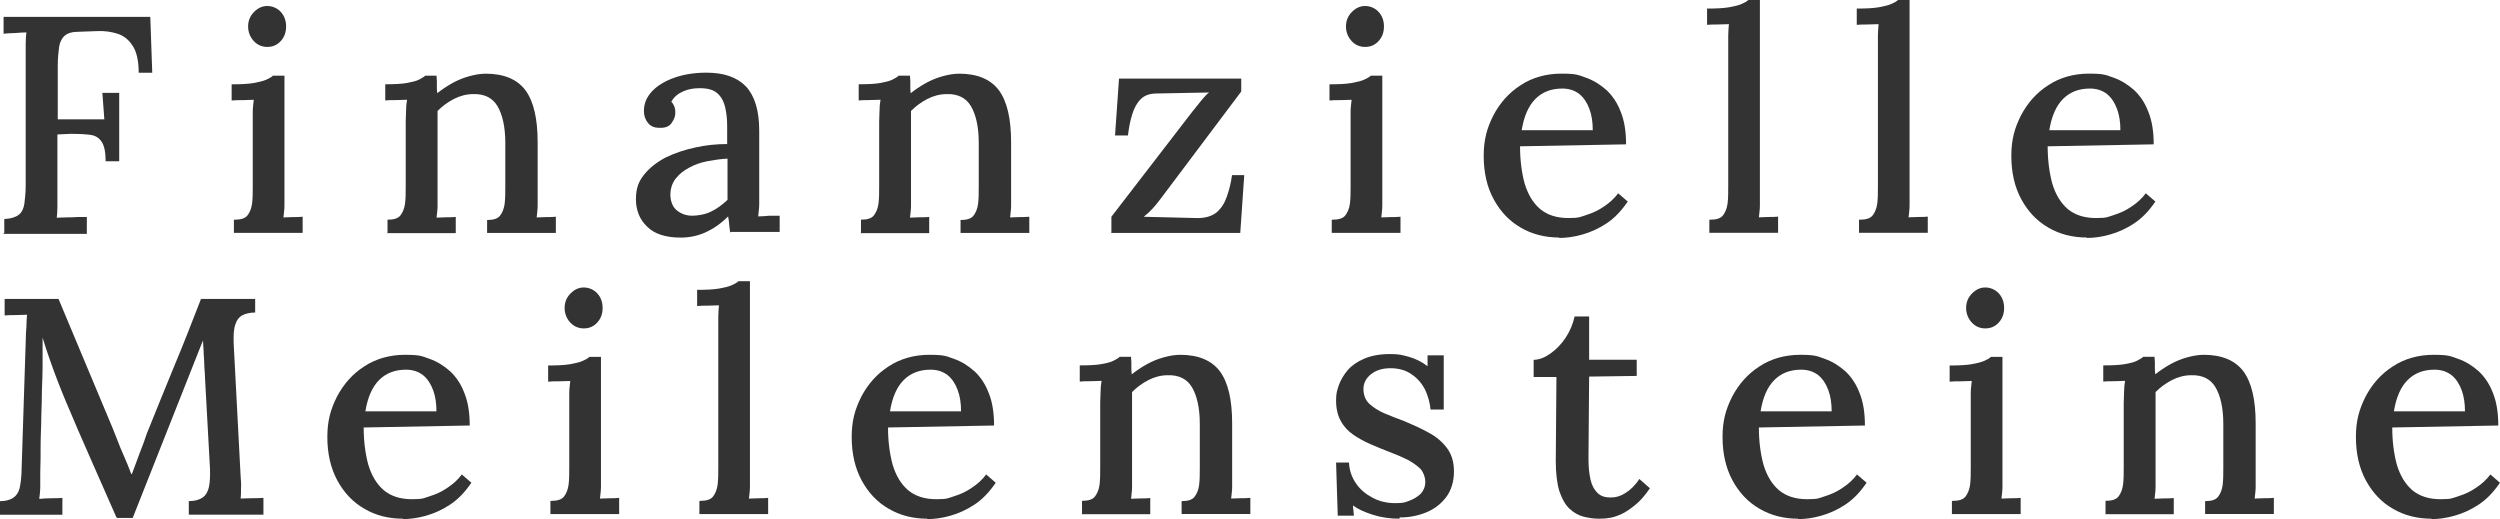
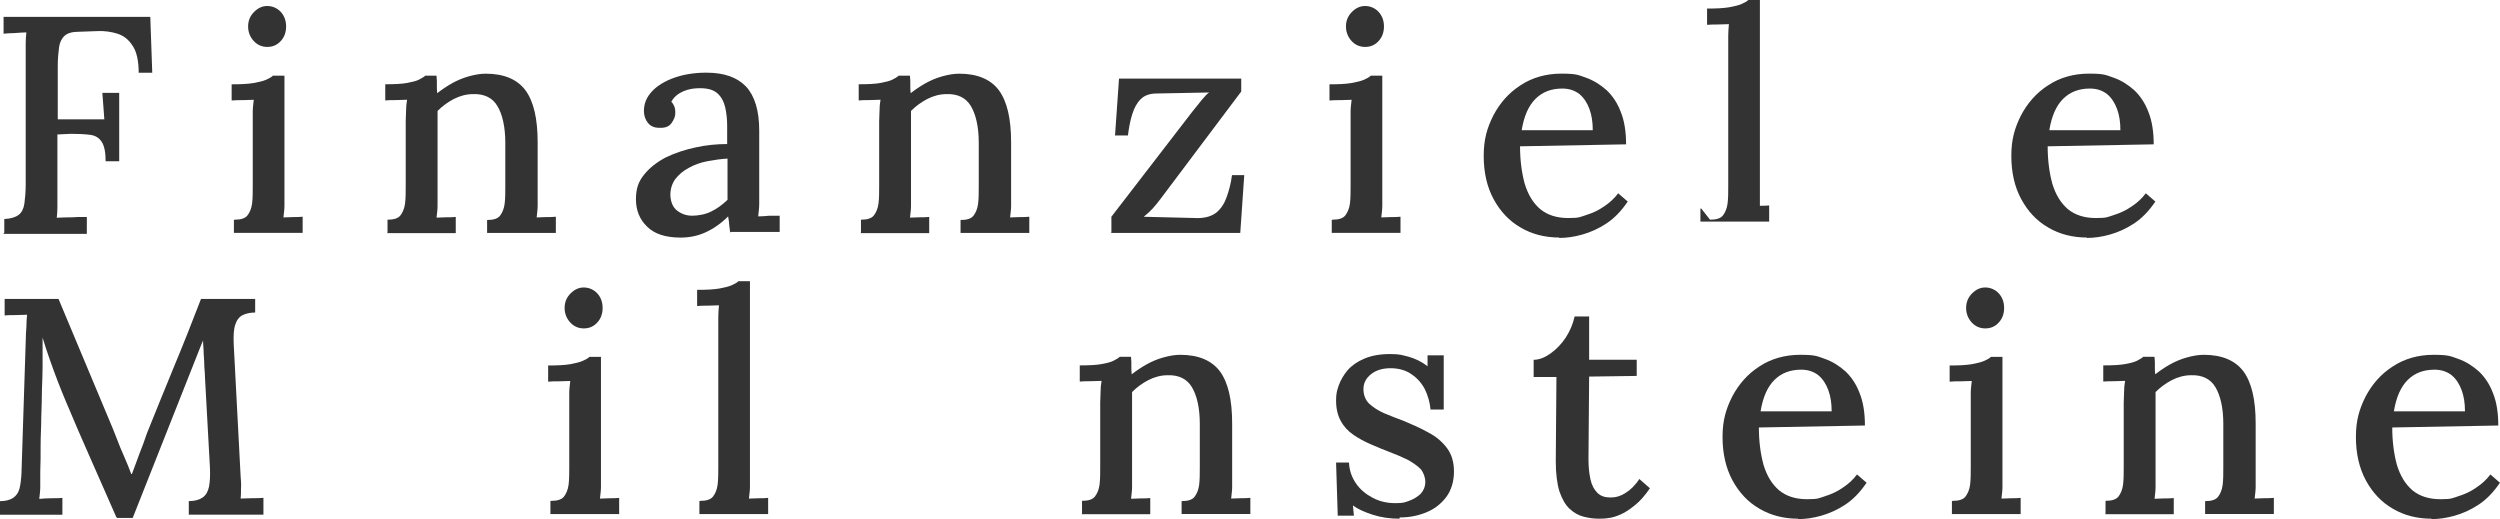
<svg xmlns="http://www.w3.org/2000/svg" id="a" viewBox="0 0 496.04 102.98">
  <defs>
    <style>.b{fill:#333;}</style>
  </defs>
  <path class="b" d="M23.07,102.59c-1.7-3.8-3.34-7.67-5.05-11.47-1.7-3.8-3.34-7.67-4.98-11.54-.46-1.11-.98-2.36-1.51-3.74-.52-1.38-1.05-2.75-1.57-4.26-.52-1.51-1.05-3.02-1.51-4.59v5.9c0,1.25-.07,2.75-.13,4.46,0,1.7-.07,3.47-.13,5.38,0,1.9-.13,3.74-.13,5.57s0,3.67-.07,5.38v2.88c0,.92-.13,1.77-.2,2.43.72-.07,1.51-.13,2.36-.13s1.57,0,2.23-.07v3.34H0v-2.69c1.11,0,2.03-.26,2.62-.66s1.05-1.05,1.25-1.84.33-1.84.39-3.02l.85-26.42c0-.92.07-1.77.13-2.69,0-.92.07-1.7.13-2.36-.72,0-1.51.07-2.29.07s-1.51,0-2.16.07v-3.28h10.69l10.1,24.12c.46,1.11.98,2.29,1.44,3.54s.98,2.49,1.51,3.67.98,2.36,1.38,3.41h.13c.46-1.25.98-2.56,1.51-4.06.59-1.44,1.05-2.75,1.44-3.93,1.77-4.39,3.54-8.78,5.38-13.24,1.84-4.39,3.61-8.92,5.38-13.5h10.75v2.69c-.98,0-1.84.2-2.49.52s-1.18.98-1.44,1.84c-.33.92-.39,2.16-.33,3.87l1.38,26.35c.07.79.13,1.64.07,2.36,0,.79,0,1.44-.07,1.97.72,0,1.51-.07,2.36-.07s1.57,0,2.16-.07v3.34h-14.81v-2.69c1.18,0,2.1-.26,2.75-.72.66-.46,1.05-1.18,1.25-2.1.2-.98.26-2.23.2-3.74l-.98-17.83c0-.59-.07-1.31-.13-2.16,0-.85-.07-1.7-.13-2.62,0-.92-.13-1.84-.13-2.69-.13.26-.26.59-.39.92s-.26.66-.39.98l-13.18,33.3h-3.15l-.07-.2Z" />
-   <path class="b" d="M79.97,102.92c-2.88,0-5.44-.66-7.67-1.97-2.29-1.31-4.06-3.21-5.38-5.64-1.31-2.43-1.97-5.31-1.97-8.59s.66-5.51,1.9-8c1.31-2.49,3.08-4.52,5.44-6.03,2.29-1.51,5.05-2.29,8.06-2.29s3.34.26,4.85.79c1.51.52,2.88,1.38,4.13,2.49,1.18,1.11,2.16,2.56,2.82,4.33.72,1.77,1.05,3.93,1.05,6.42l-21.04.39c0,2.75.33,5.24.92,7.41.66,2.16,1.64,3.8,3.08,5.05,1.44,1.18,3.28,1.77,5.57,1.77s2.29-.2,3.54-.59c1.25-.39,2.43-.92,3.54-1.7,1.11-.72,2.1-1.64,2.82-2.62l1.9,1.64c-1.25,1.84-2.62,3.28-4.2,4.33s-3.21,1.77-4.85,2.23-3.15.66-4.59.66l.07-.07ZM72.44,81.61h14.16c0-1.57-.2-2.95-.66-4.2s-1.11-2.23-1.97-2.95c-.92-.72-2.03-1.11-3.41-1.11-2.16,0-3.93.66-5.31,2.03s-2.29,3.41-2.75,6.23h-.07Z" />
  <path class="b" d="M109.34,99.38c1.25,0,2.1-.26,2.56-.85.46-.59.79-1.38.92-2.36.13-1.05.13-2.23.13-3.54v-14.75c0-.72.13-1.51.2-2.29-.72,0-1.44.07-2.23.07s-1.51,0-2.16.07v-3.21c1.84,0,3.28-.07,4.39-.26,1.05-.2,1.9-.39,2.49-.66.59-.26,1.05-.52,1.31-.79h2.29v25.83c0,.79-.13,1.51-.2,2.29.66,0,1.31-.07,1.97-.07s1.31,0,1.84-.07v3.21h-13.64v-2.56l.13-.07ZM115.83,65.16c-1.05,0-1.97-.39-2.69-1.18-.72-.79-1.11-1.77-1.11-2.88s.39-2.1,1.18-2.88c.79-.79,1.64-1.18,2.62-1.18s1.97.39,2.69,1.18c.72.79,1.05,1.77,1.05,2.88s-.33,2.1-1.05,2.88c-.72.79-1.57,1.18-2.69,1.18Z" />
  <path class="b" d="M138.91,99.38c1.25,0,2.1-.26,2.56-.85.46-.59.79-1.38.92-2.36.13-1.05.13-2.23.13-3.54v-29.76c0-.72.07-1.51.13-2.29-.72,0-1.44.07-2.23.07s-1.44,0-2.1.07v-3.21c1.84,0,3.28-.07,4.39-.26,1.05-.2,1.9-.39,2.49-.66.59-.26,1.05-.52,1.31-.79h2.29v40.84c0,.79-.13,1.51-.2,2.29.66,0,1.31-.07,1.97-.07s1.31,0,1.84-.07v3.21h-13.64v-2.56l.13-.07Z" />
-   <path class="b" d="M184.01,102.92c-2.88,0-5.44-.66-7.67-1.97-2.29-1.31-4.06-3.21-5.38-5.64-1.31-2.43-1.97-5.31-1.97-8.59s.66-5.51,1.9-8c1.31-2.49,3.08-4.52,5.44-6.03,2.29-1.51,5.05-2.29,8.06-2.29s3.34.26,4.85.79c1.51.52,2.88,1.38,4.13,2.49,1.18,1.11,2.16,2.56,2.82,4.33.72,1.77,1.05,3.93,1.05,6.42l-21.04.39c0,2.75.33,5.24.92,7.41.66,2.16,1.64,3.8,3.08,5.05,1.44,1.18,3.28,1.77,5.57,1.77s2.29-.2,3.54-.59c1.25-.39,2.43-.92,3.54-1.7,1.11-.72,2.1-1.64,2.82-2.62l1.9,1.64c-1.25,1.84-2.62,3.28-4.2,4.33s-3.21,1.77-4.85,2.23-3.15.66-4.59.66l.07-.07ZM176.53,81.61h14.16c0-1.57-.2-2.95-.66-4.2s-1.11-2.23-1.97-2.95c-.92-.72-2.03-1.11-3.41-1.11-2.16,0-3.93.66-5.31,2.03s-2.29,3.41-2.75,6.23h-.07Z" />
  <path class="b" d="M214.69,101.93v-2.56c1.25,0,2.1-.26,2.56-.85.46-.59.79-1.38.92-2.36.13-1.05.13-2.23.13-3.54v-12.72c0-.66.07-1.38.07-2.1,0-.79.07-1.51.2-2.23-.72,0-1.51.07-2.23.07-.79,0-1.44,0-2.1.07v-3.21c1.84,0,3.28-.07,4.33-.26s1.84-.39,2.36-.66c.52-.26.98-.52,1.25-.79h2.23c0,.39.07.72.07,1.05v1.05c0,.39,0,.85.07,1.38.92-.72,1.9-1.38,2.95-1.97s2.16-1.05,3.34-1.38c1.18-.33,2.29-.52,3.34-.52,3.61,0,6.23,1.11,7.87,3.28,1.64,2.23,2.43,5.64,2.43,10.36v12.59c0,.79-.13,1.51-.2,2.29.66,0,1.31-.07,1.97-.07s1.31,0,1.84-.07v3.21h-13.64v-2.56c1.25,0,2.1-.26,2.56-.85.46-.59.79-1.38.92-2.36.13-1.05.13-2.23.13-3.54v-8.59c0-3.21-.59-5.64-1.57-7.28s-2.62-2.43-4.79-2.36c-1.31,0-2.62.33-3.87.98s-2.29,1.44-3.21,2.36v18.88c0,.79-.13,1.51-.2,2.29.66,0,1.31-.07,1.97-.07s1.31,0,1.84-.07v3.21h-13.64l.13-.13Z" />
  <path class="b" d="M277.68,102.92c-1.9,0-3.67-.26-5.31-.79s-2.95-1.11-3.93-1.84l.2,2.03h-3.21l-.33-10.55h2.56c.07,1.51.52,2.88,1.38,4.13.85,1.25,1.97,2.16,3.34,2.88,1.38.72,2.82,1.05,4.46,1.05s1.84-.13,2.75-.46c.92-.33,1.64-.79,2.29-1.38.59-.66.92-1.44.92-2.36s-.33-1.84-.92-2.56c-.66-.66-1.51-1.25-2.56-1.84-1.05-.52-2.29-1.05-3.67-1.57-1.25-.46-2.43-.98-3.67-1.51s-2.43-1.18-3.47-1.9c-1.05-.72-1.9-1.64-2.49-2.75-.59-1.05-.92-2.43-.92-4s.2-1.97.52-3.02c.39-1.05.98-2.1,1.77-3.02.79-.92,1.9-1.7,3.28-2.29s3.08-.92,5.11-.92,2.36.2,3.67.52c1.38.39,2.62.98,3.8,1.9v-2.16h3.21v10.75h-2.62c-.13-1.44-.52-2.75-1.11-4-.66-1.25-1.51-2.23-2.69-3.02-1.11-.79-2.56-1.18-4.13-1.18s-2.88.39-3.87,1.18-1.51,1.77-1.51,2.95.39,2.16,1.11,2.88c.79.72,1.77,1.38,2.95,1.9,1.25.52,2.56,1.05,4,1.57,1.7.72,3.34,1.44,4.85,2.29,1.51.79,2.75,1.84,3.67,3.08s1.38,2.75,1.38,4.65-.52,3.74-1.57,5.11-2.36,2.36-4,3.02-3.34.98-5.18.98l-.07.2Z" />
  <path class="b" d="M317.34,102.92c-1.05,0-2.03-.13-3.08-.39-1.05-.26-1.97-.79-2.82-1.57s-1.51-1.97-2.03-3.47c-.46-1.51-.72-3.54-.72-5.97l.13-16.72h-4.52v-3.41c1.11,0,2.23-.46,3.34-1.25,1.11-.79,2.16-1.84,3.02-3.15.85-1.31,1.44-2.69,1.77-4.2h2.88v8.59h9.44v3.21l-9.44.13-.13,16.32c0,1.57.13,2.88.39,4.06s.72,2.03,1.38,2.69,1.51.92,2.62.92,1.9-.26,2.88-.85c.98-.59,1.97-1.51,2.82-2.82l2.1,1.84c-.98,1.44-1.97,2.56-2.95,3.34-.98.79-1.9,1.44-2.82,1.84-.92.39-1.7.66-2.43.72-.72.13-1.31.13-1.77.13h-.07Z" />
  <path class="b" d="M356.8,102.92c-2.88,0-5.44-.66-7.67-1.97-2.29-1.31-4.06-3.21-5.38-5.64-1.31-2.43-1.97-5.31-1.97-8.59s.66-5.51,1.9-8c1.31-2.49,3.08-4.52,5.44-6.03,2.29-1.51,5.05-2.29,8.06-2.29s3.34.26,4.85.79c1.51.52,2.88,1.38,4.13,2.49,1.18,1.11,2.16,2.56,2.82,4.33.72,1.77,1.05,3.93,1.05,6.42l-21.04.39c0,2.75.33,5.24.92,7.41.66,2.16,1.64,3.8,3.08,5.05,1.44,1.18,3.28,1.77,5.57,1.77s2.29-.2,3.54-.59c1.25-.39,2.43-.92,3.54-1.7,1.11-.72,2.1-1.64,2.82-2.62l1.9,1.64c-1.25,1.84-2.62,3.28-4.2,4.33s-3.21,1.77-4.85,2.23-3.15.66-4.59.66l.07-.07ZM349.27,81.61h14.16c0-1.57-.2-2.95-.66-4.2s-1.11-2.23-1.97-2.95c-.92-.72-2.03-1.11-3.41-1.11-2.16,0-3.93.66-5.31,2.03s-2.29,3.41-2.75,6.23h-.07Z" />
  <path class="b" d="M387.42,99.38c1.25,0,2.1-.26,2.56-.85.46-.59.79-1.38.92-2.36.13-1.05.13-2.23.13-3.54v-14.75c0-.72.13-1.51.2-2.29-.72,0-1.44.07-2.23.07s-1.51,0-2.16.07v-3.21c1.84,0,3.28-.07,4.39-.26,1.05-.2,1.9-.39,2.49-.66.59-.26,1.05-.52,1.31-.79h2.29v25.83c0,.79-.13,1.51-.2,2.29.66,0,1.31-.07,1.97-.07s1.31,0,1.84-.07v3.21h-13.64v-2.56l.13-.07ZM393.91,65.16c-1.05,0-1.97-.39-2.69-1.18-.72-.79-1.11-1.77-1.11-2.88s.39-2.1,1.18-2.88c.79-.79,1.64-1.18,2.62-1.18s1.97.39,2.69,1.18c.72.79,1.05,1.77,1.05,2.88s-.33,2.1-1.05,2.88c-.72.79-1.57,1.18-2.69,1.18Z" />
  <path class="b" d="M417.77,101.93v-2.56c1.25,0,2.1-.26,2.56-.85.46-.59.79-1.38.92-2.36.13-1.05.13-2.23.13-3.54v-12.72c0-.66.07-1.38.07-2.1,0-.79.07-1.51.2-2.23-.72,0-1.51.07-2.23.07-.79,0-1.44,0-2.1.07v-3.21c1.84,0,3.28-.07,4.33-.26s1.84-.39,2.36-.66.98-.52,1.25-.79h2.23c0,.39.07.72.07,1.05v1.05c0,.39,0,.85.07,1.38.92-.72,1.9-1.38,2.95-1.97s2.16-1.05,3.34-1.38,2.29-.52,3.34-.52c3.61,0,6.23,1.11,7.87,3.28,1.64,2.23,2.43,5.64,2.43,10.36v12.59c0,.79-.13,1.51-.2,2.29.66,0,1.31-.07,1.97-.07s1.31,0,1.84-.07v3.21h-13.64v-2.56c1.25,0,2.1-.26,2.56-.85.46-.59.79-1.38.92-2.36.13-1.05.13-2.23.13-3.54v-8.59c0-3.21-.59-5.64-1.57-7.28s-2.62-2.43-4.79-2.36c-1.31,0-2.62.33-3.87.98s-2.29,1.44-3.21,2.36v18.88c0,.79-.13,1.51-.2,2.29.66,0,1.31-.07,1.97-.07s1.31,0,1.84-.07v3.21h-13.64l.13-.13Z" />
  <path class="b" d="M482.47,102.92c-2.88,0-5.44-.66-7.67-1.97-2.29-1.31-4.06-3.21-5.38-5.64-1.31-2.43-1.97-5.31-1.97-8.59s.66-5.51,1.9-8c1.31-2.49,3.08-4.52,5.44-6.03,2.29-1.51,5.05-2.29,8.06-2.29s3.34.26,4.85.79c1.51.52,2.88,1.38,4.13,2.49,1.18,1.11,2.16,2.56,2.82,4.33.72,1.77,1.05,3.93,1.05,6.42l-21.04.39c0,2.75.33,5.24.92,7.41.66,2.16,1.64,3.8,3.08,5.05,1.44,1.18,3.28,1.77,5.57,1.77s2.29-.2,3.54-.59c1.25-.39,2.43-.92,3.54-1.7,1.11-.72,2.1-1.64,2.82-2.62l1.9,1.64c-1.25,1.84-2.62,3.28-4.2,4.33s-3.21,1.77-4.85,2.23-3.15.66-4.59.66l.07-.07ZM474.93,81.61h14.16c0-1.57-.2-2.95-.66-4.2s-1.11-2.23-1.97-2.95c-.92-.72-2.03-1.11-3.41-1.11-2.16,0-3.93.66-5.31,2.03s-2.29,3.41-2.75,6.23h-.07Z" />
  <path class="b" d="M.85,46.15v-2.69c1.38-.07,2.29-.39,2.88-.85.59-.46.98-1.25,1.11-2.23s.26-2.23.26-3.74V8.59c0-.85.07-1.57.13-2.16-.72,0-1.44.07-2.29.13-.79,0-1.57.07-2.23.13v-3.34h29.11l.39,11.08h-2.69c0-2.29-.39-4.13-1.18-5.31-.79-1.25-1.77-2.03-3.02-2.43-1.25-.39-2.56-.59-4-.52l-3.67.13c-1.31,0-2.23.26-2.82.79-.59.52-.98,1.31-1.11,2.29-.13.98-.26,2.23-.26,3.74v10.55h9.24l-.39-5.24h3.34v13.57h-2.69c0-1.77-.26-3.08-.79-3.87s-1.25-1.25-2.29-1.38c-1.05-.13-2.29-.2-3.8-.2l-2.69.13v14.42c0,.85-.07,1.57-.13,2.1.59,0,1.25-.07,1.97-.07s1.44,0,2.1-.07h1.9v3.34H.66l.2-.26Z" />
  <path class="b" d="M46.54,43.59c1.25,0,2.1-.26,2.56-.85.46-.59.79-1.38.92-2.36.13-1.05.13-2.23.13-3.54v-14.75c0-.72.13-1.51.2-2.29-.72,0-1.44.07-2.23.07s-1.51,0-2.16.07v-3.21c1.84,0,3.28-.07,4.39-.26,1.05-.2,1.9-.39,2.49-.66s1.05-.52,1.31-.79h2.29v25.83c0,.79-.13,1.51-.2,2.29.66,0,1.31-.07,1.97-.07s1.31,0,1.84-.07v3.21h-13.64v-2.56l.13-.07ZM53.03,9.31c-1.05,0-1.97-.39-2.69-1.18-.72-.79-1.11-1.77-1.11-2.88s.39-2.1,1.18-2.88c.79-.79,1.64-1.18,2.62-1.18s1.97.39,2.69,1.18c.72.79,1.05,1.77,1.05,2.88s-.33,2.1-1.05,2.88c-.72.79-1.57,1.18-2.69,1.18Z" />
  <path class="b" d="M76.89,46.15v-2.56c1.25,0,2.1-.26,2.56-.85s.79-1.38.92-2.36c.13-1.05.13-2.23.13-3.54v-12.72c0-.66.07-1.38.07-2.1,0-.79.07-1.51.2-2.23-.72,0-1.51.07-2.23.07-.79,0-1.44,0-2.1.07v-3.21c1.84,0,3.28-.07,4.33-.26,1.05-.2,1.84-.39,2.36-.66s.98-.52,1.25-.79h2.23c0,.39.07.72.07,1.05v1.05c0,.39,0,.85.07,1.38.92-.72,1.9-1.38,2.95-1.97s2.16-1.05,3.34-1.38,2.29-.52,3.34-.52c3.61,0,6.23,1.11,7.87,3.28,1.64,2.23,2.43,5.64,2.43,10.36v12.59c0,.79-.13,1.51-.2,2.29.66,0,1.31-.07,1.97-.07s1.31,0,1.84-.07v3.21h-13.64v-2.56c1.25,0,2.1-.26,2.56-.85s.79-1.38.92-2.36c.13-1.05.13-2.23.13-3.54v-8.59c0-3.21-.59-5.64-1.57-7.28s-2.62-2.43-4.79-2.36c-1.31,0-2.62.33-3.87.98s-2.29,1.44-3.21,2.36v18.88c0,.79-.13,1.51-.2,2.29.66,0,1.31-.07,1.97-.07s1.31,0,1.84-.07v3.21h-13.64l.13-.13Z" />
  <path class="b" d="M144.87,46.15c-.07-.66-.13-1.25-.2-1.7,0-.46-.13-.98-.2-1.51-1.38,1.38-2.88,2.43-4.46,3.15-1.57.72-3.21,1.05-4.98,1.05-2.95,0-5.18-.72-6.62-2.16-1.51-1.44-2.23-3.28-2.23-5.44s.52-3.54,1.64-4.92,2.56-2.49,4.33-3.41c1.77-.85,3.74-1.51,5.9-1.97,2.1-.46,4.2-.66,6.23-.66v-3.61c0-1.31-.13-2.49-.39-3.67-.26-1.11-.72-2.03-1.51-2.75-.79-.72-1.9-1.05-3.54-1.05-1.05,0-2.1.13-3.21.59-1.05.46-1.9,1.11-2.43,2.1.33.33.52.72.66,1.11.13.46.13.85.13,1.18,0,.59-.26,1.25-.72,1.9-.46.72-1.31,1.05-2.49.98-.98,0-1.7-.33-2.23-.98-.52-.66-.79-1.44-.79-2.36,0-1.44.52-2.75,1.64-3.93,1.05-1.11,2.56-2.03,4.46-2.69,1.9-.66,4-.98,6.29-.98,3.54,0,6.1.92,7.87,2.75,1.7,1.84,2.62,4.72,2.62,8.72v14.62c0,.79-.13,1.57-.2,2.43.72,0,1.38-.07,2.16-.13h2.1v3.21h-9.7l-.13.13ZM144.35,31.47c-1.31.07-2.62.26-4,.52s-2.62.72-3.67,1.31c-1.11.59-1.97,1.31-2.69,2.23-.66.92-.98,1.97-.98,3.21.07,1.38.52,2.43,1.38,3.08s1.84.98,2.95.98,2.69-.26,3.8-.85c1.11-.52,2.16-1.31,3.21-2.29v-8.19h0Z" />
  <path class="b" d="M170.83,46.15v-2.56c1.25,0,2.1-.26,2.56-.85.46-.59.79-1.38.92-2.36.13-1.05.13-2.23.13-3.54v-12.72c0-.66.07-1.38.07-2.1,0-.79.07-1.51.2-2.23-.72,0-1.51.07-2.23.07-.79,0-1.44,0-2.1.07v-3.21c1.84,0,3.28-.07,4.33-.26,1.05-.2,1.84-.39,2.36-.66.52-.26.98-.52,1.25-.79h2.23c0,.39.07.72.07,1.05v1.05c0,.39,0,.85.07,1.38.92-.72,1.9-1.38,2.95-1.97s2.16-1.05,3.34-1.38c1.18-.33,2.29-.52,3.34-.52,3.61,0,6.23,1.11,7.87,3.28,1.64,2.23,2.43,5.64,2.43,10.36v12.59c0,.79-.13,1.51-.2,2.29.66,0,1.31-.07,1.97-.07s1.31,0,1.84-.07v3.21h-13.64v-2.56c1.25,0,2.1-.26,2.56-.85.46-.59.79-1.38.92-2.36.13-1.05.13-2.23.13-3.54v-8.59c0-3.21-.59-5.64-1.57-7.28s-2.62-2.43-4.79-2.36c-1.31,0-2.62.33-3.87.98s-2.29,1.44-3.21,2.36v18.88c0,.79-.13,1.51-.2,2.29.66,0,1.31-.07,1.97-.07s1.31,0,1.84-.07v3.21h-13.64l.13-.13Z" />
  <path class="b" d="M220.52,46.15v-3.15l16.06-20.85c.66-.79,1.31-1.64,1.9-2.36.66-.79,1.11-1.25,1.44-1.44l-10.42.2c-1.38,0-2.43.39-3.15,1.11-.79.79-1.31,1.77-1.7,3.02-.39,1.25-.66,2.62-.85,4.2h-2.56l.79-11.28h24.25v2.56l-16.06,21.37c-.52.72-1.05,1.31-1.51,1.84-.46.52-1.05,1.05-1.77,1.64l10.69.26c1.57,0,2.82-.39,3.74-1.11.92-.79,1.57-1.77,2.03-3.08s.85-2.75,1.05-4.33h2.43l-.79,11.47h-25.76l.2-.07Z" />
  <path class="b" d="M264.37,43.59c1.25,0,2.1-.26,2.56-.85.46-.59.79-1.38.92-2.36.13-1.05.13-2.23.13-3.54v-14.75c0-.72.13-1.51.2-2.29-.72,0-1.44.07-2.23.07s-1.51,0-2.16.07v-3.21c1.84,0,3.28-.07,4.39-.26,1.05-.2,1.9-.39,2.49-.66s1.05-.52,1.31-.79h2.29v25.83c0,.79-.13,1.51-.2,2.29.66,0,1.31-.07,1.97-.07s1.31,0,1.84-.07v3.21h-13.64v-2.56l.13-.07ZM270.86,9.31c-1.05,0-1.97-.39-2.69-1.18-.72-.79-1.11-1.77-1.11-2.88s.39-2.1,1.18-2.88c.79-.79,1.64-1.18,2.62-1.18s1.97.39,2.69,1.18c.72.79,1.05,1.77,1.05,2.88s-.33,2.1-1.05,2.88c-.72.79-1.57,1.18-2.69,1.18h0Z" />
  <path class="b" d="M309.41,47.13c-2.88,0-5.44-.66-7.67-1.97-2.29-1.31-4.06-3.21-5.38-5.64s-1.97-5.31-1.97-8.59.66-5.51,1.9-8c1.31-2.49,3.08-4.52,5.44-6.03,2.29-1.51,5.05-2.29,8.06-2.29s3.34.26,4.85.79,2.88,1.38,4.13,2.49c1.18,1.11,2.16,2.56,2.82,4.33.72,1.77,1.05,3.93,1.05,6.42l-21.04.39c0,2.75.33,5.24.92,7.41.66,2.16,1.64,3.8,3.08,5.05,1.44,1.18,3.28,1.77,5.57,1.77s2.29-.2,3.54-.59,2.43-.92,3.54-1.7c1.11-.72,2.1-1.64,2.82-2.62l1.9,1.64c-1.25,1.84-2.62,3.28-4.2,4.33s-3.21,1.77-4.85,2.23-3.15.66-4.59.66l.07-.07ZM301.87,25.83h14.16c0-1.57-.2-2.95-.66-4.2s-1.11-2.23-1.97-2.95c-.92-.72-2.03-1.11-3.41-1.11-2.16,0-3.93.66-5.31,2.03s-2.29,3.41-2.75,6.23h-.07Z" />
-   <path class="b" d="M339.3,43.59c1.25,0,2.1-.26,2.56-.85s.79-1.38.92-2.36c.13-1.05.13-2.23.13-3.54V7.08c0-.72.07-1.51.13-2.29-.72,0-1.44.07-2.23.07s-1.44,0-2.1.07V1.7c1.84,0,3.28-.07,4.39-.26,1.05-.2,1.9-.39,2.49-.66.59-.26,1.05-.52,1.31-.79h2.29v40.84c0,.79-.13,1.51-.2,2.29.66,0,1.31-.07,1.97-.07s1.31,0,1.84-.07v3.21h-13.64v-2.56l.13-.07Z" />
-   <path class="b" d="M369,43.59c1.25,0,2.1-.26,2.56-.85s.79-1.38.92-2.36c.13-1.05.13-2.23.13-3.54V7.08c0-.72.07-1.51.13-2.29-.72,0-1.44.07-2.23.07s-1.44,0-2.1.07V1.7c1.84,0,3.28-.07,4.39-.26,1.05-.2,1.9-.39,2.49-.66.59-.26,1.05-.52,1.31-.79h2.29v40.84c0,.79-.13,1.51-.2,2.29.66,0,1.31-.07,1.97-.07s1.31,0,1.84-.07v3.21h-13.64v-2.56l.13-.07Z" />
+   <path class="b" d="M339.3,43.59c1.25,0,2.1-.26,2.56-.85s.79-1.38.92-2.36c.13-1.05.13-2.23.13-3.54V7.08c0-.72.07-1.51.13-2.29-.72,0-1.44.07-2.23.07s-1.44,0-2.1.07V1.7c1.84,0,3.28-.07,4.39-.26,1.05-.2,1.9-.39,2.49-.66.59-.26,1.05-.52,1.31-.79h2.29v40.84s1.31,0,1.84-.07v3.21h-13.64v-2.56l.13-.07Z" />
  <path class="b" d="M414.1,47.13c-2.88,0-5.44-.66-7.67-1.97-2.29-1.31-4.06-3.21-5.38-5.64s-1.97-5.31-1.97-8.59.66-5.51,1.9-8c1.31-2.49,3.08-4.52,5.44-6.03,2.29-1.51,5.05-2.29,8.06-2.29s3.34.26,4.85.79c1.51.52,2.88,1.38,4.13,2.49,1.18,1.11,2.16,2.56,2.82,4.33.72,1.77,1.05,3.93,1.05,6.42l-21.04.39c0,2.75.33,5.24.92,7.41.66,2.16,1.64,3.8,3.08,5.05,1.44,1.18,3.28,1.77,5.57,1.77s2.29-.2,3.54-.59,2.43-.92,3.54-1.7c1.11-.72,2.1-1.64,2.82-2.62l1.9,1.64c-1.25,1.84-2.62,3.28-4.2,4.33s-3.21,1.77-4.85,2.23-3.15.66-4.59.66l.07-.07ZM406.56,25.83h14.16c0-1.57-.2-2.95-.66-4.2s-1.11-2.23-1.97-2.95c-.92-.72-2.03-1.11-3.41-1.11-2.16,0-3.93.66-5.31,2.03s-2.29,3.41-2.75,6.23h-.07Z" />
</svg>